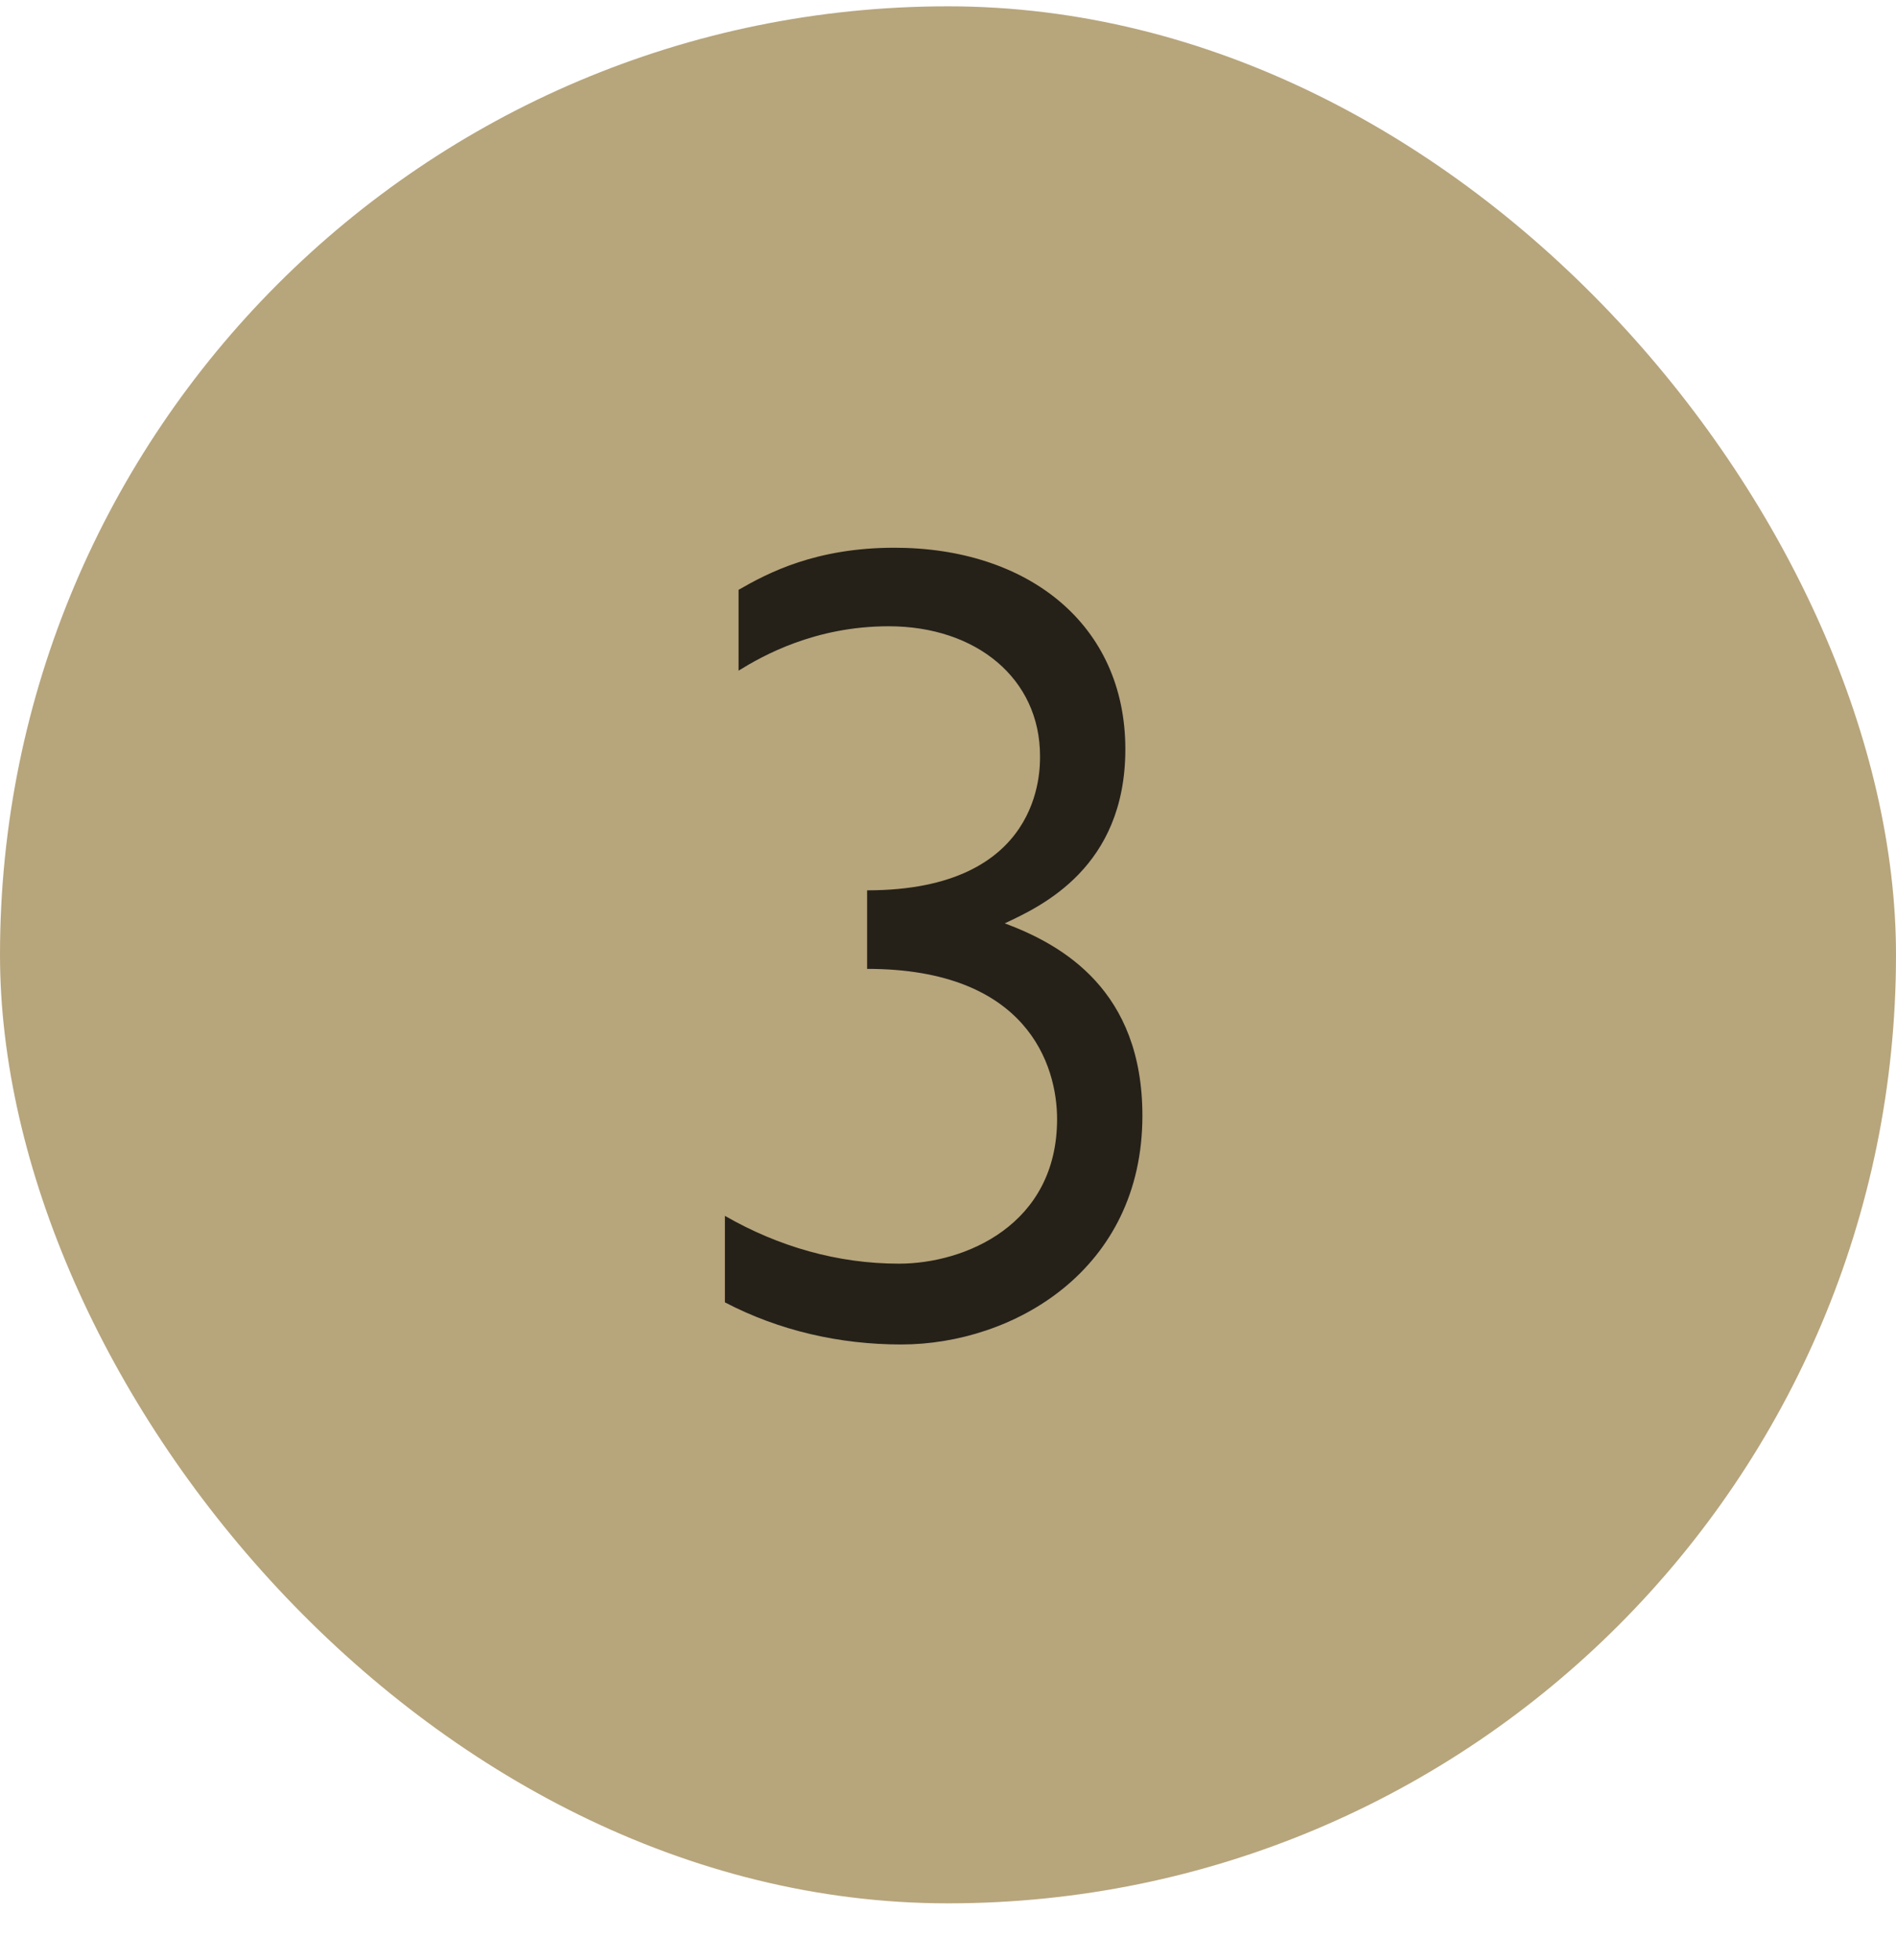
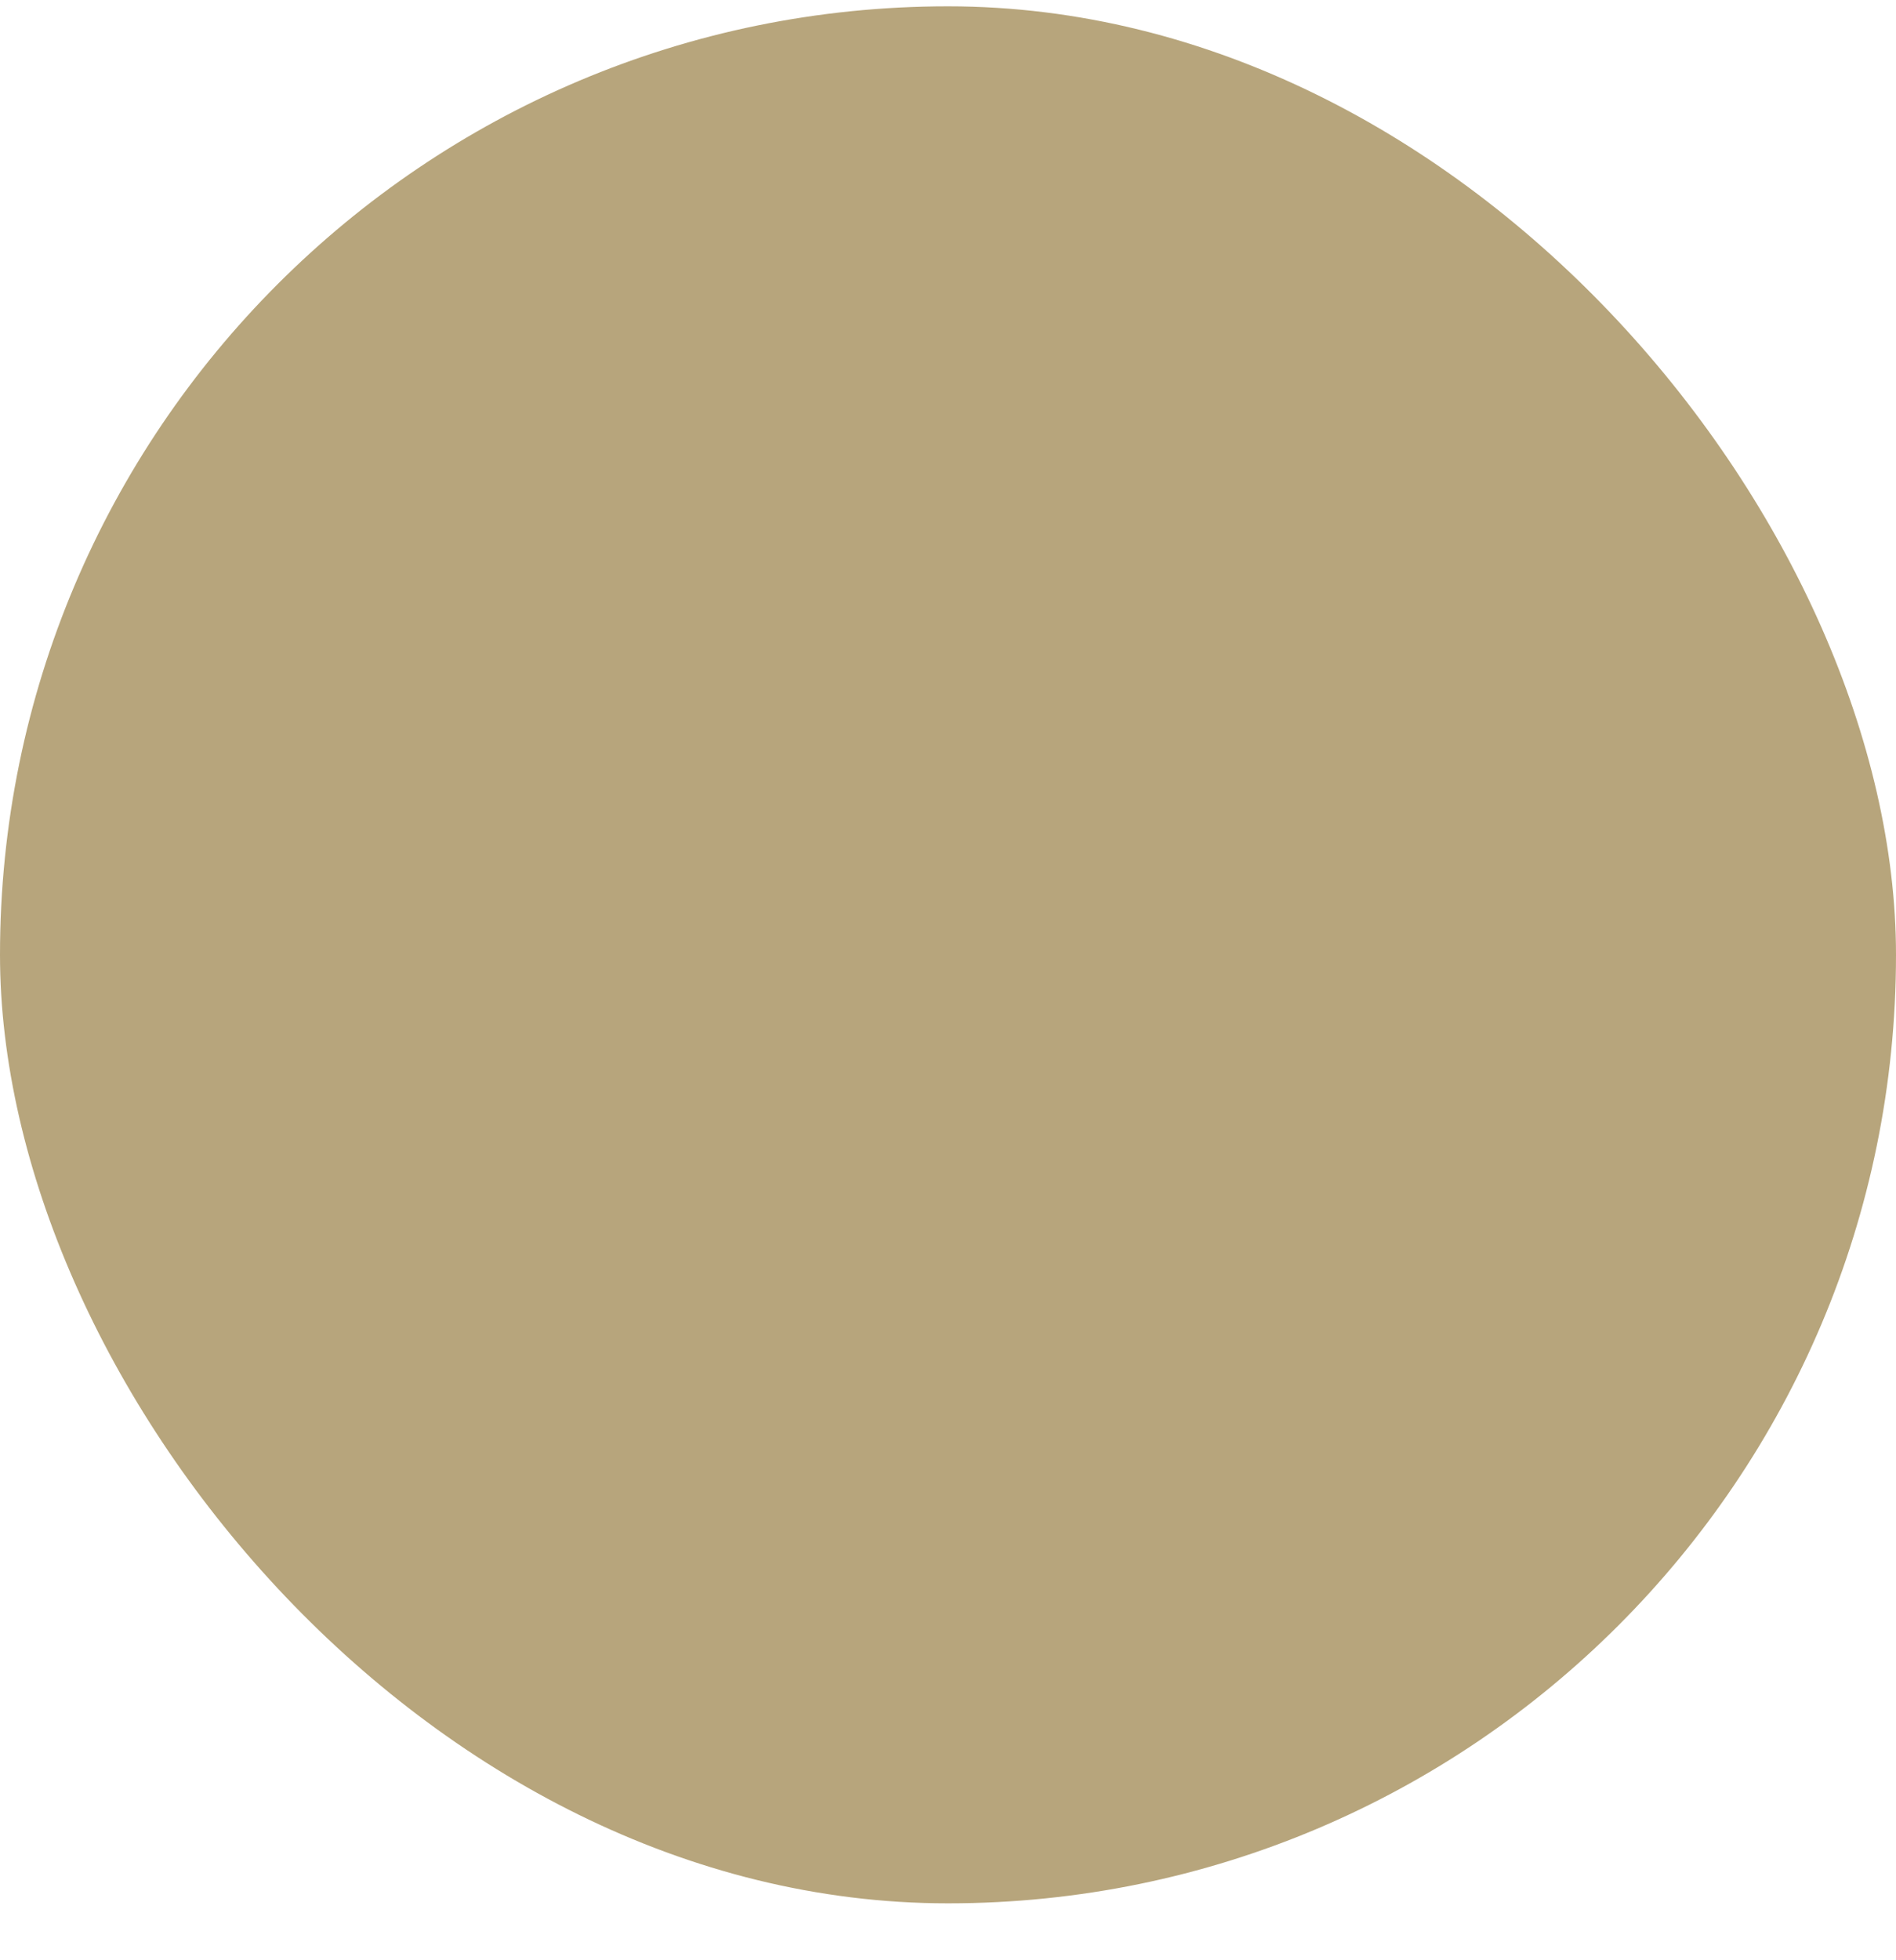
<svg xmlns="http://www.w3.org/2000/svg" fill="none" viewBox="0 0 30 31" height="31" width="30">
  <rect fill="#B7A57C" rx="15" height="30" width="30" y="0.1" />
-   <path fill-opacity="0.8" fill="black" d="M11.47 20.596V19.228C12.316 19.714 13.252 19.984 14.224 19.984C15.268 19.984 16.726 19.372 16.726 17.698C16.726 16.852 16.258 15.322 13.72 15.322V14.08C16.492 14.08 16.456 12.172 16.456 11.956C16.456 10.732 15.448 9.904 14.062 9.904C12.892 9.904 12.064 10.372 11.686 10.606V9.328C12.154 9.058 12.91 8.662 14.152 8.662C16.258 8.662 17.806 9.868 17.806 11.848C17.806 13.72 16.474 14.332 15.898 14.602C16.816 14.944 18.076 15.664 18.076 17.644C18.076 20.092 16.024 21.262 14.26 21.262C13.288 21.262 12.334 21.046 11.47 20.596Z" />
</svg>